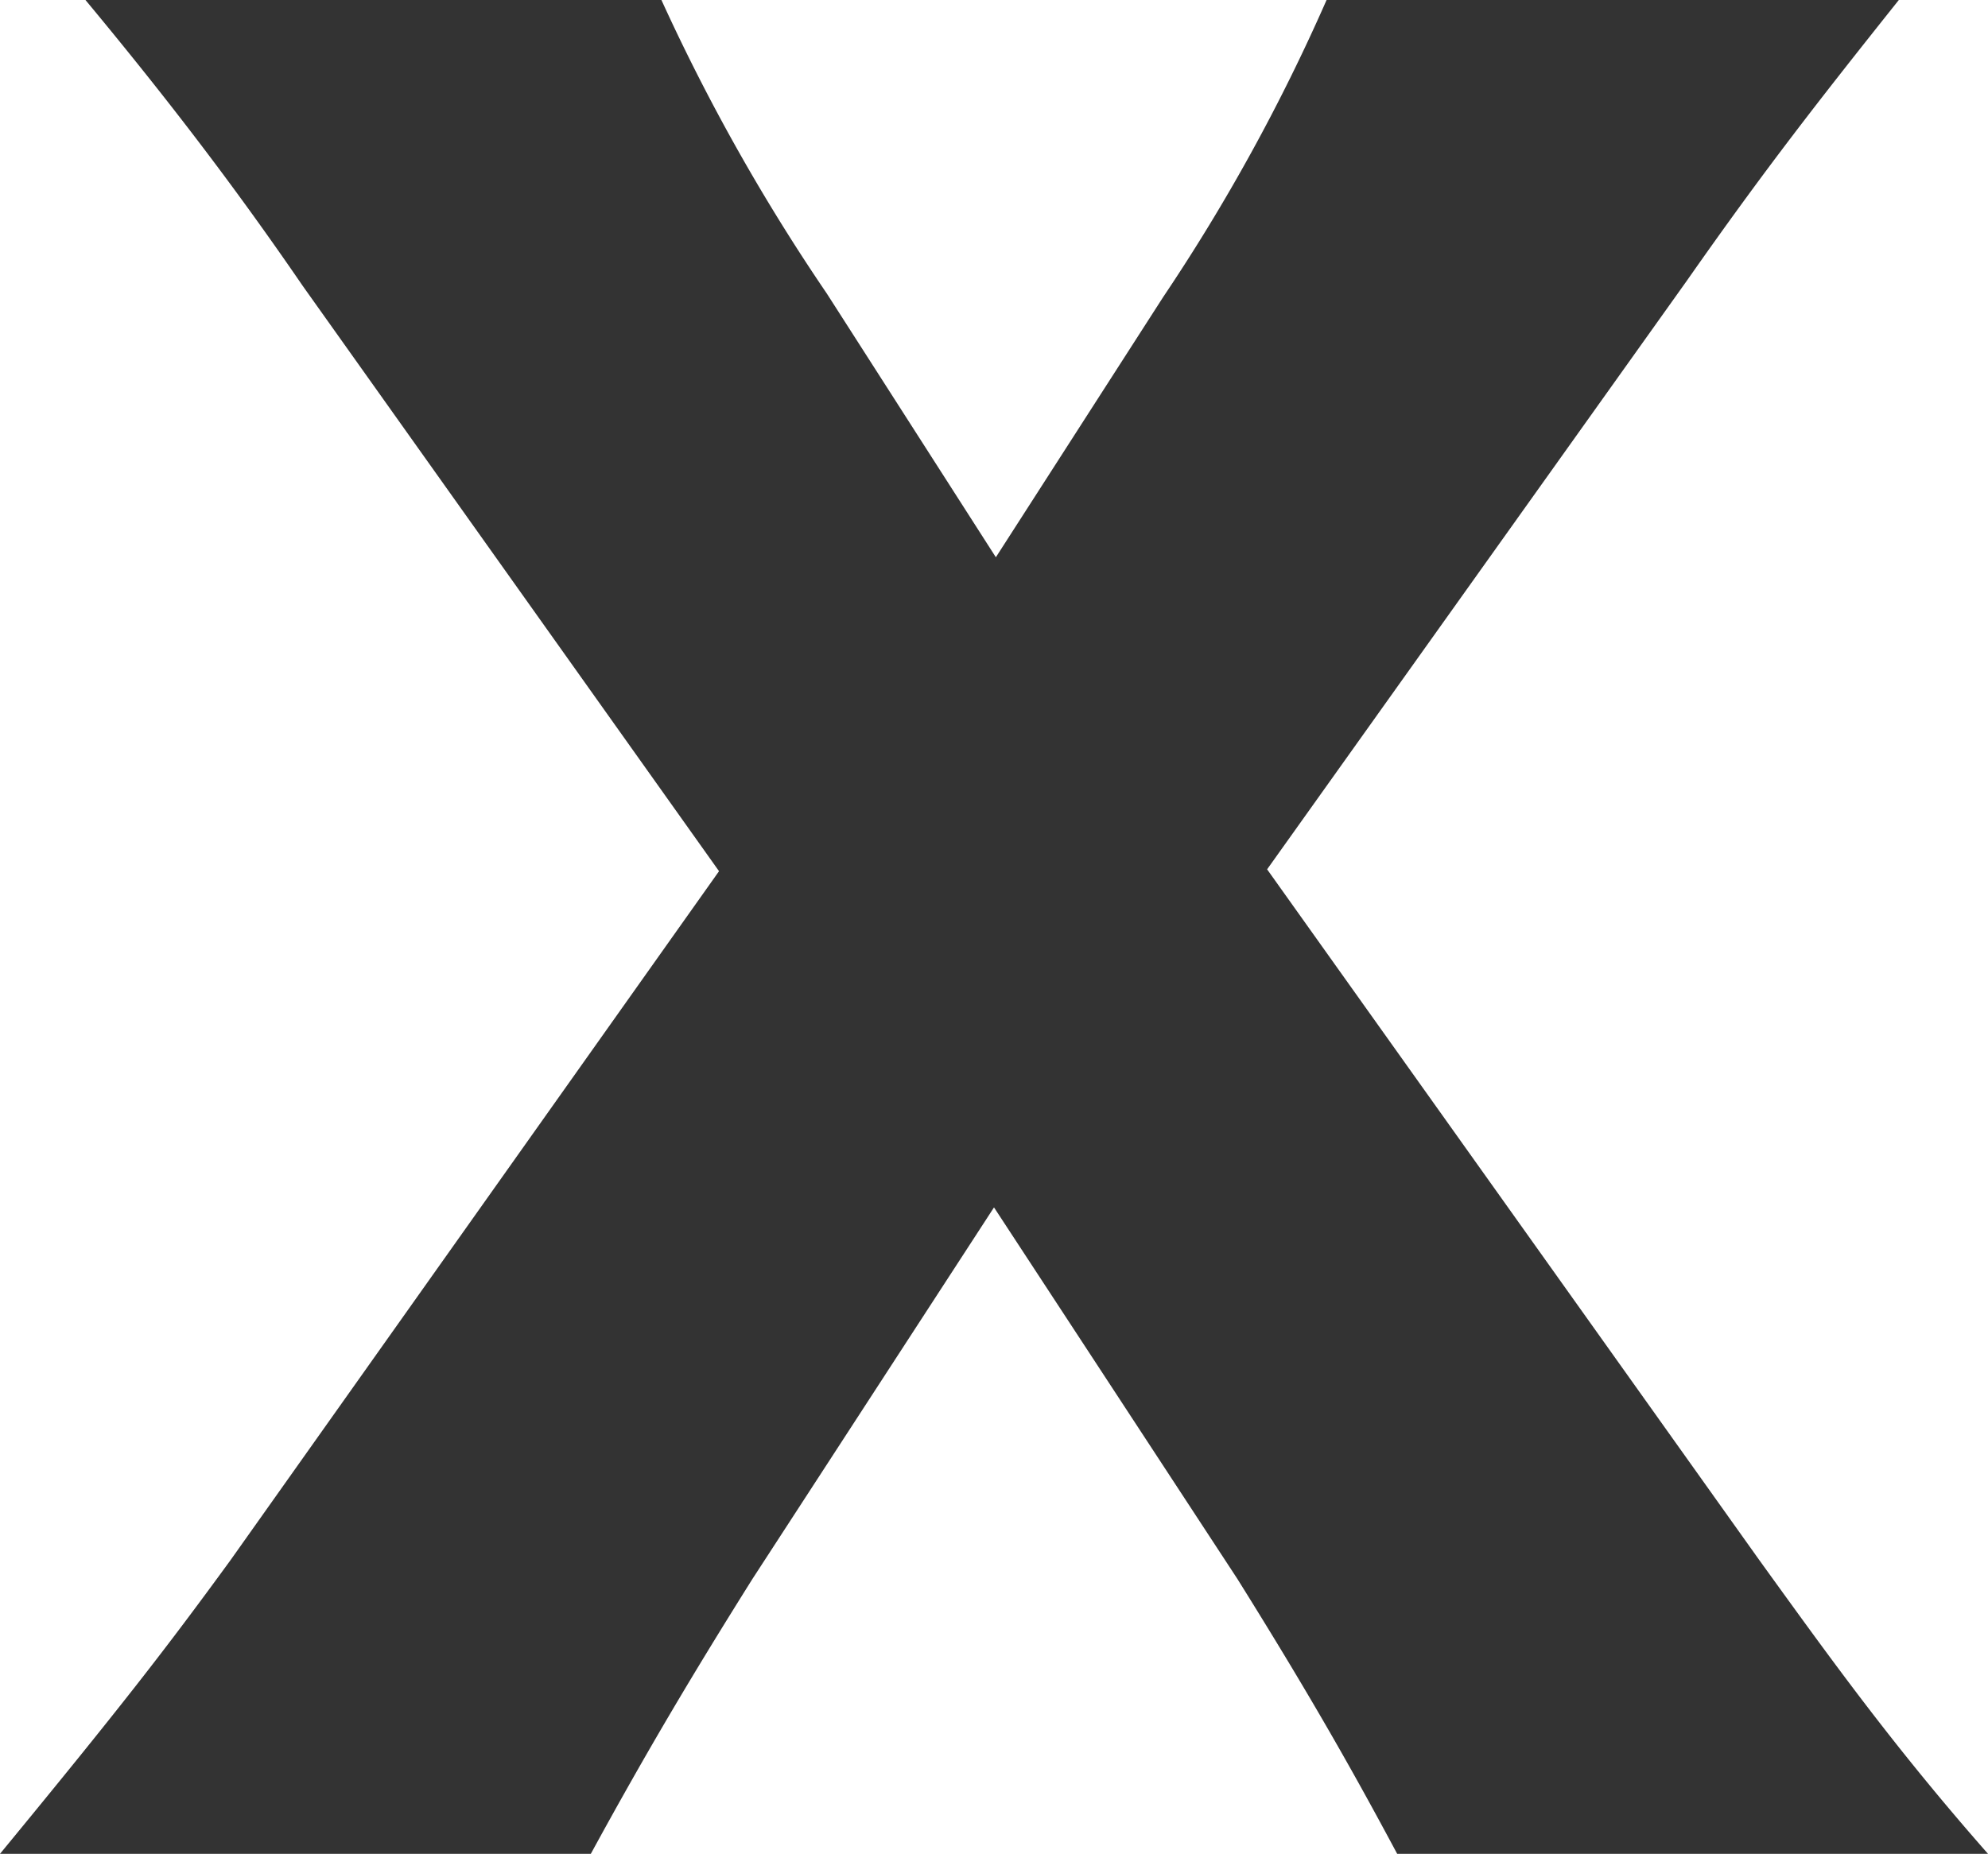
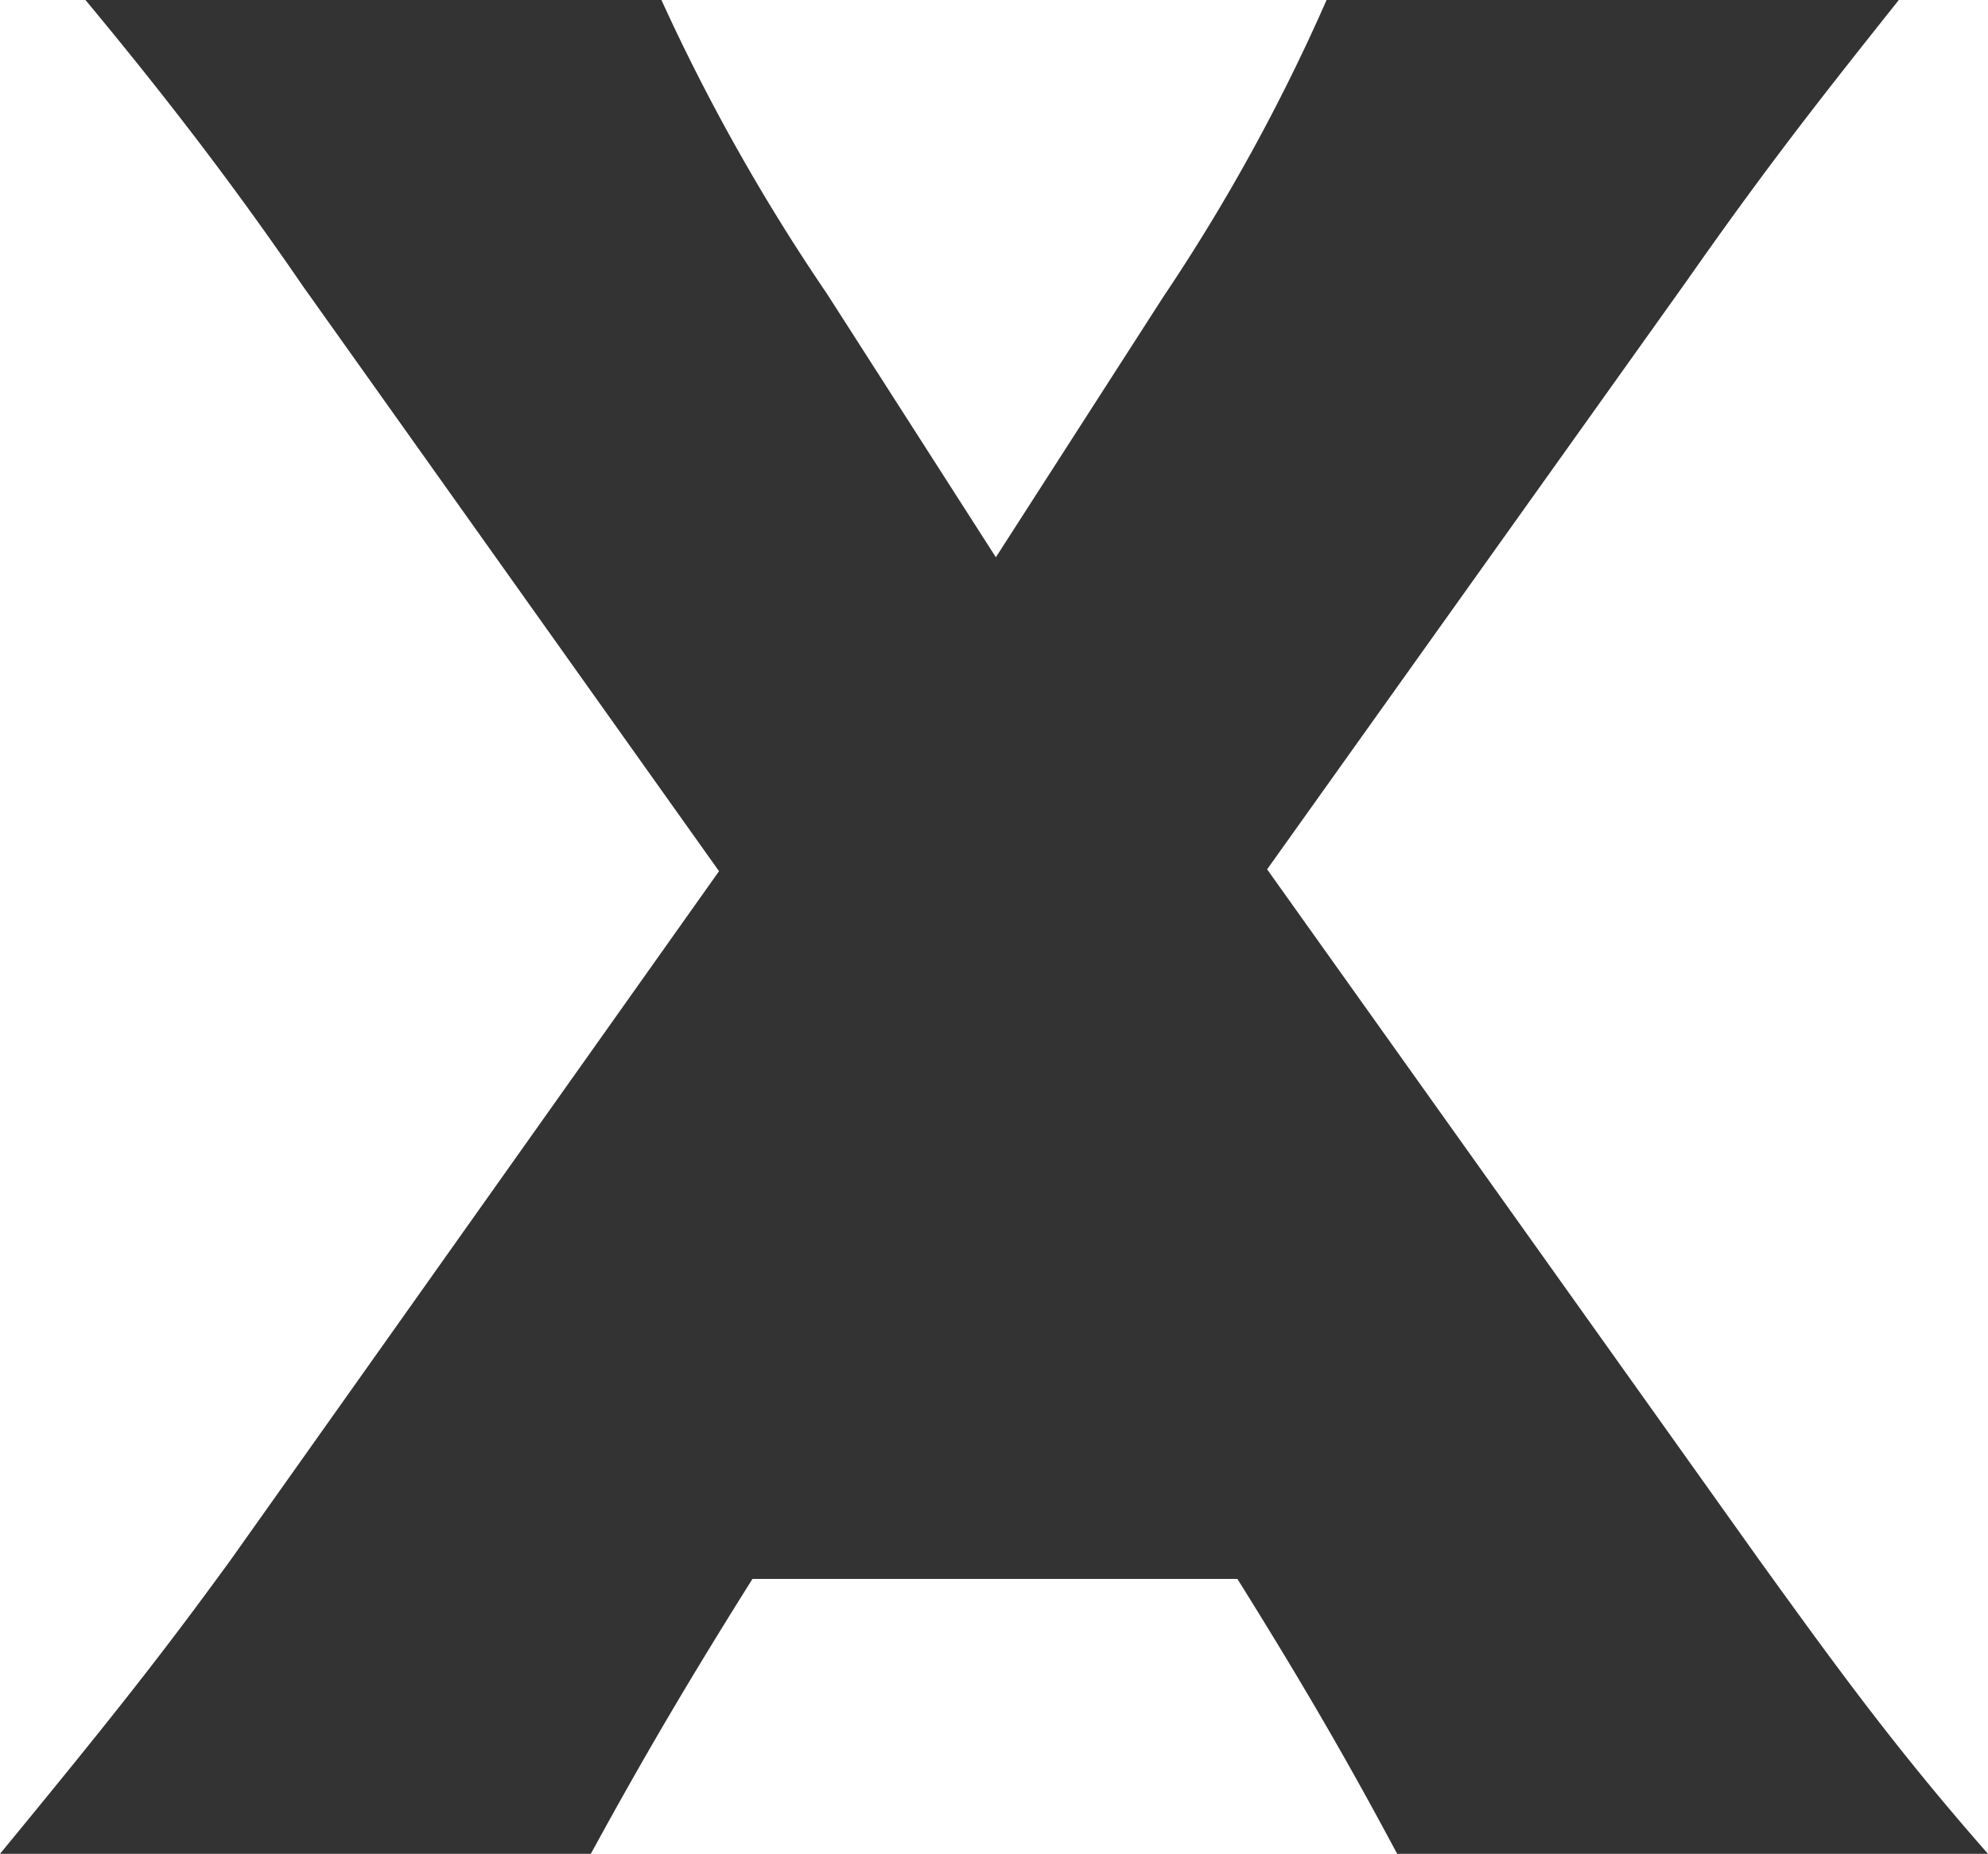
<svg xmlns="http://www.w3.org/2000/svg" viewBox="0 0 10.7 9.98">
  <defs>
    <style>.cls-1{fill:#333;}</style>
  </defs>
  <g id="Layer_2" data-name="Layer 2">
    <g id="Layer_1-2" data-name="Layer 1">
-       <path class="cls-1" d="M4.05,8.5c-.32.51-.57.93-.87,1.48H0c.65-.79.89-1.1,1.24-1.58L3.87,4.69,1.63,1.54C1.26,1,.9.53.46,0h3.1a10.68,10.68,0,0,0,.89,1.58L5.36,3l.9-1.4A10.28,10.28,0,0,0,7.14,0h3.08C9.79.54,9.5.91,9.08,1.51L6.82,4.68,9.47,8.4c.39.54.72,1,1.23,1.58H7.52c-.23-.43-.46-.84-.86-1.48l-1.31-2Z" />
+       <path class="cls-1" d="M4.05,8.5c-.32.51-.57.93-.87,1.48H0c.65-.79.89-1.1,1.24-1.58L3.87,4.69,1.63,1.54C1.26,1,.9.53.46,0h3.1a10.68,10.68,0,0,0,.89,1.58L5.36,3l.9-1.4A10.28,10.28,0,0,0,7.14,0h3.08C9.79.54,9.5.91,9.08,1.51L6.82,4.68,9.47,8.4c.39.54.72,1,1.23,1.58H7.52c-.23-.43-.46-.84-.86-1.48Z" />
    </g>
  </g>
</svg>